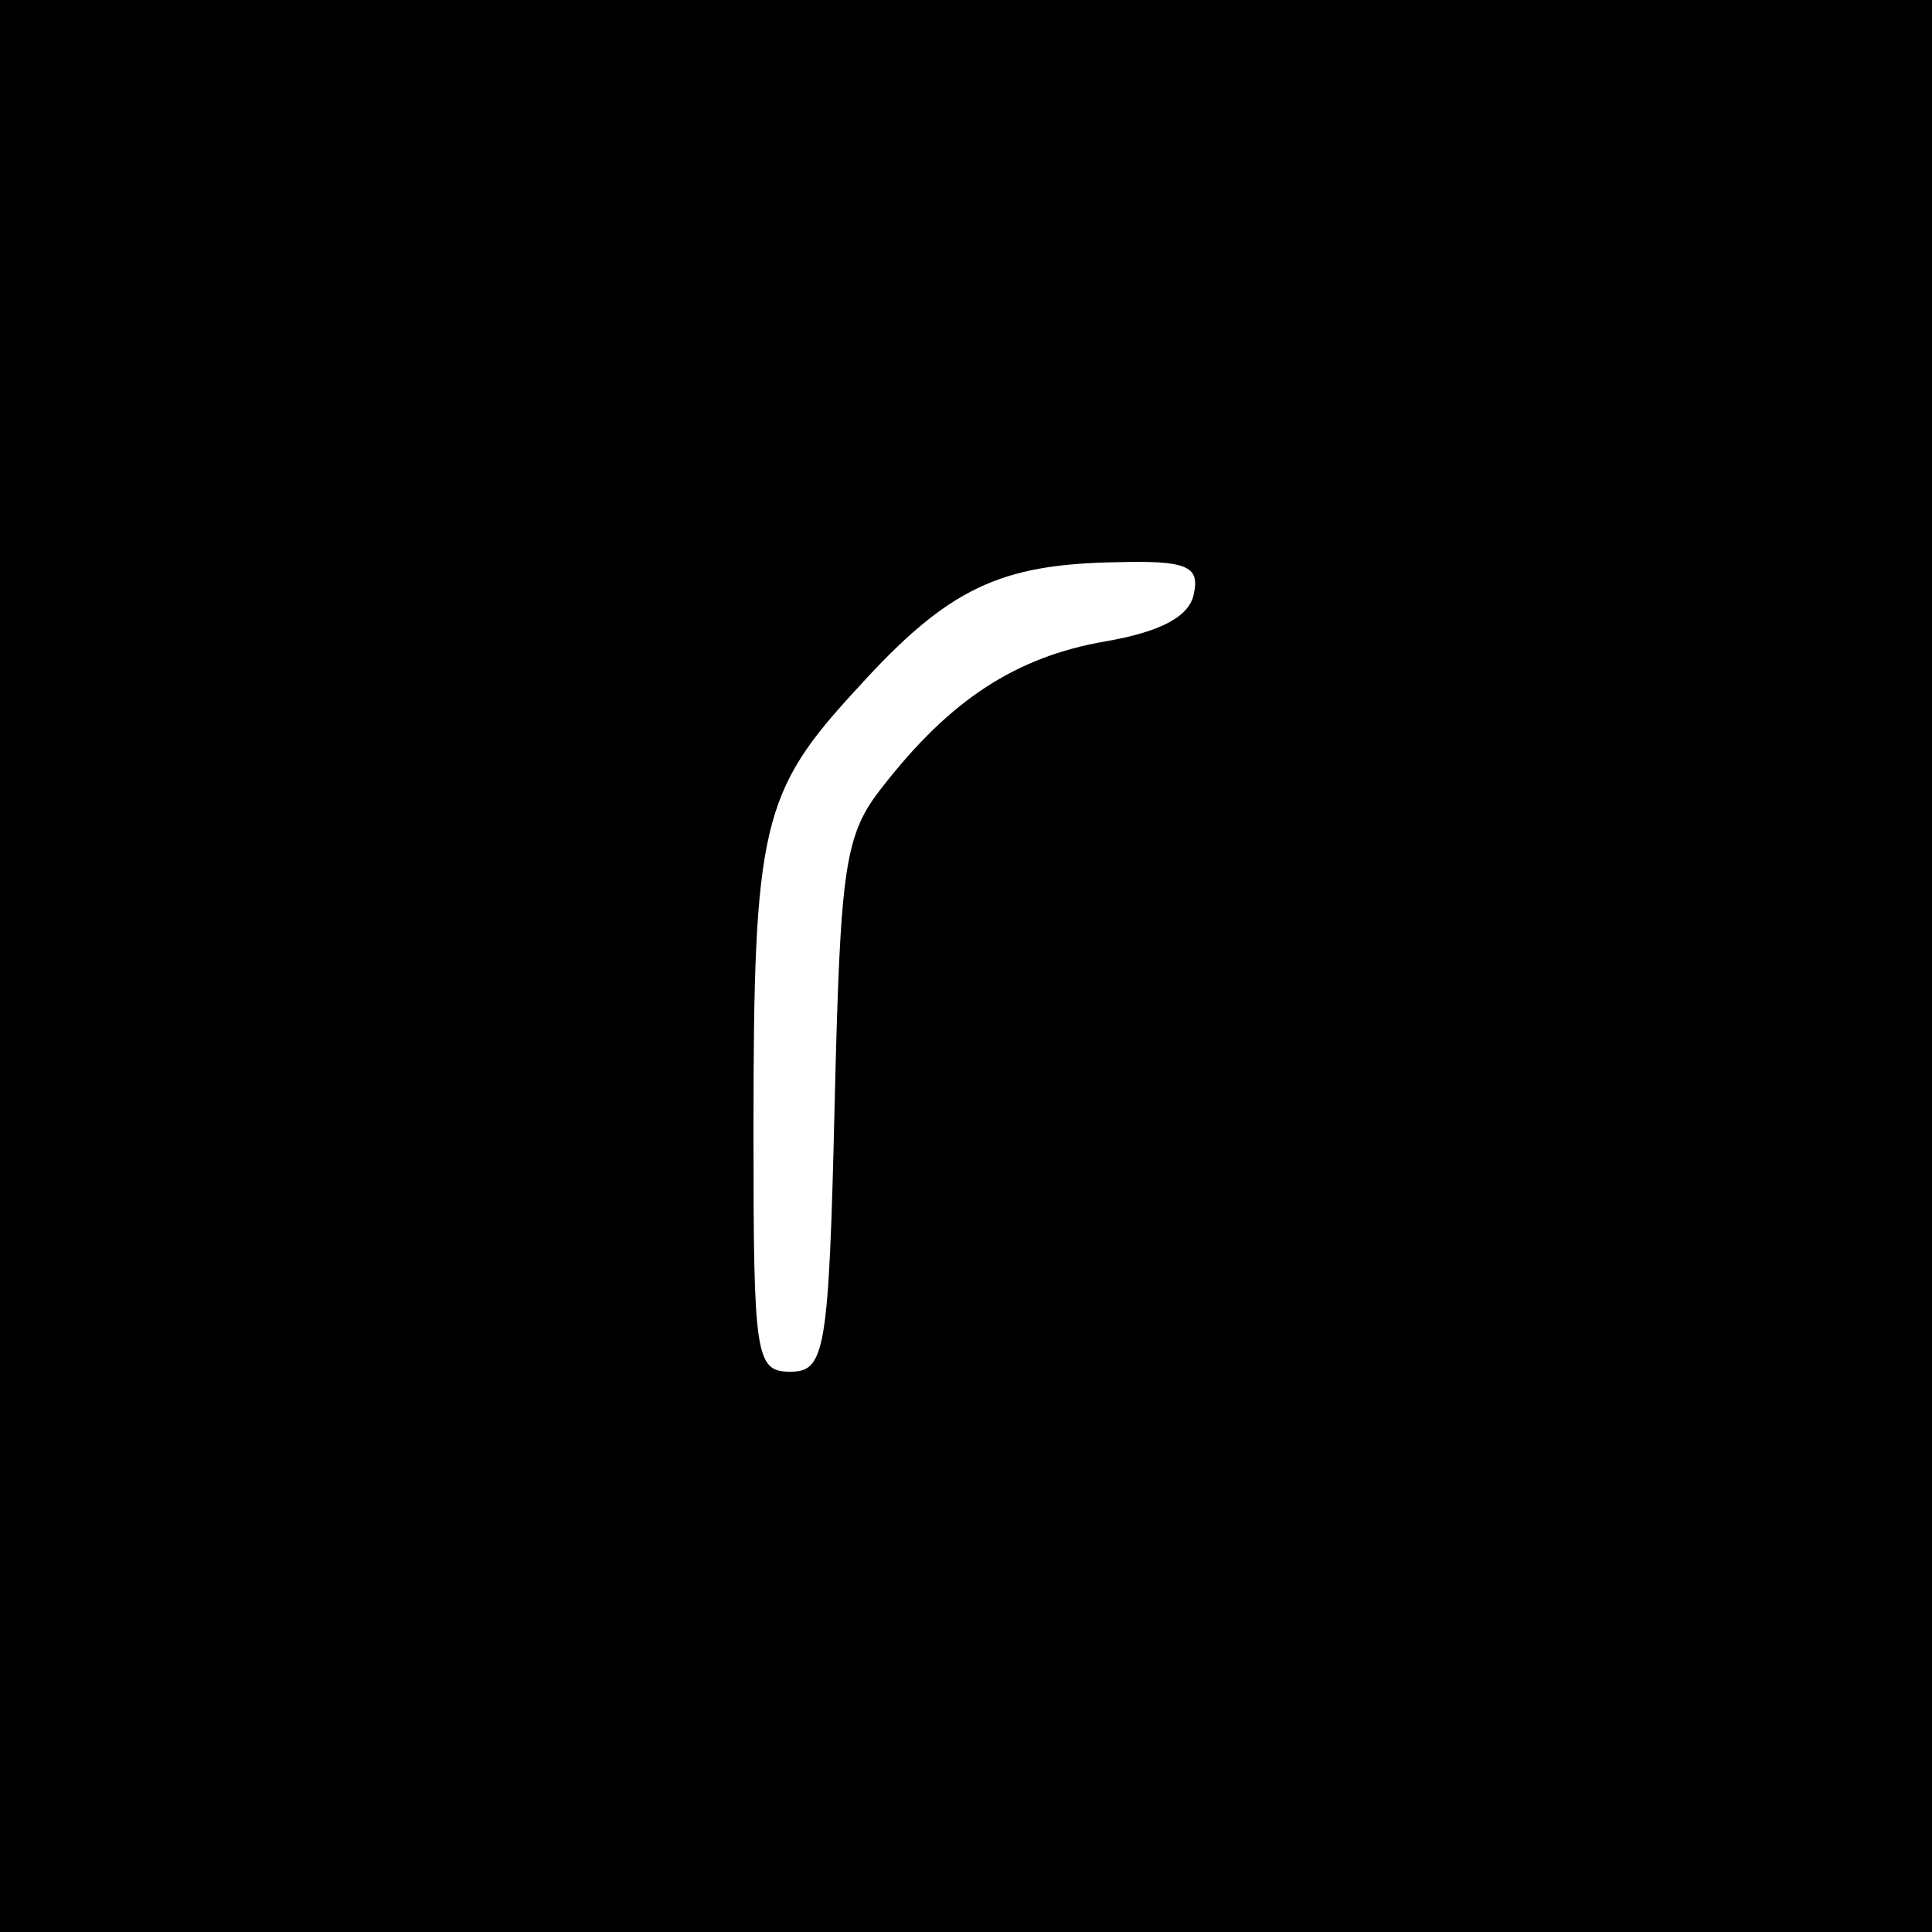
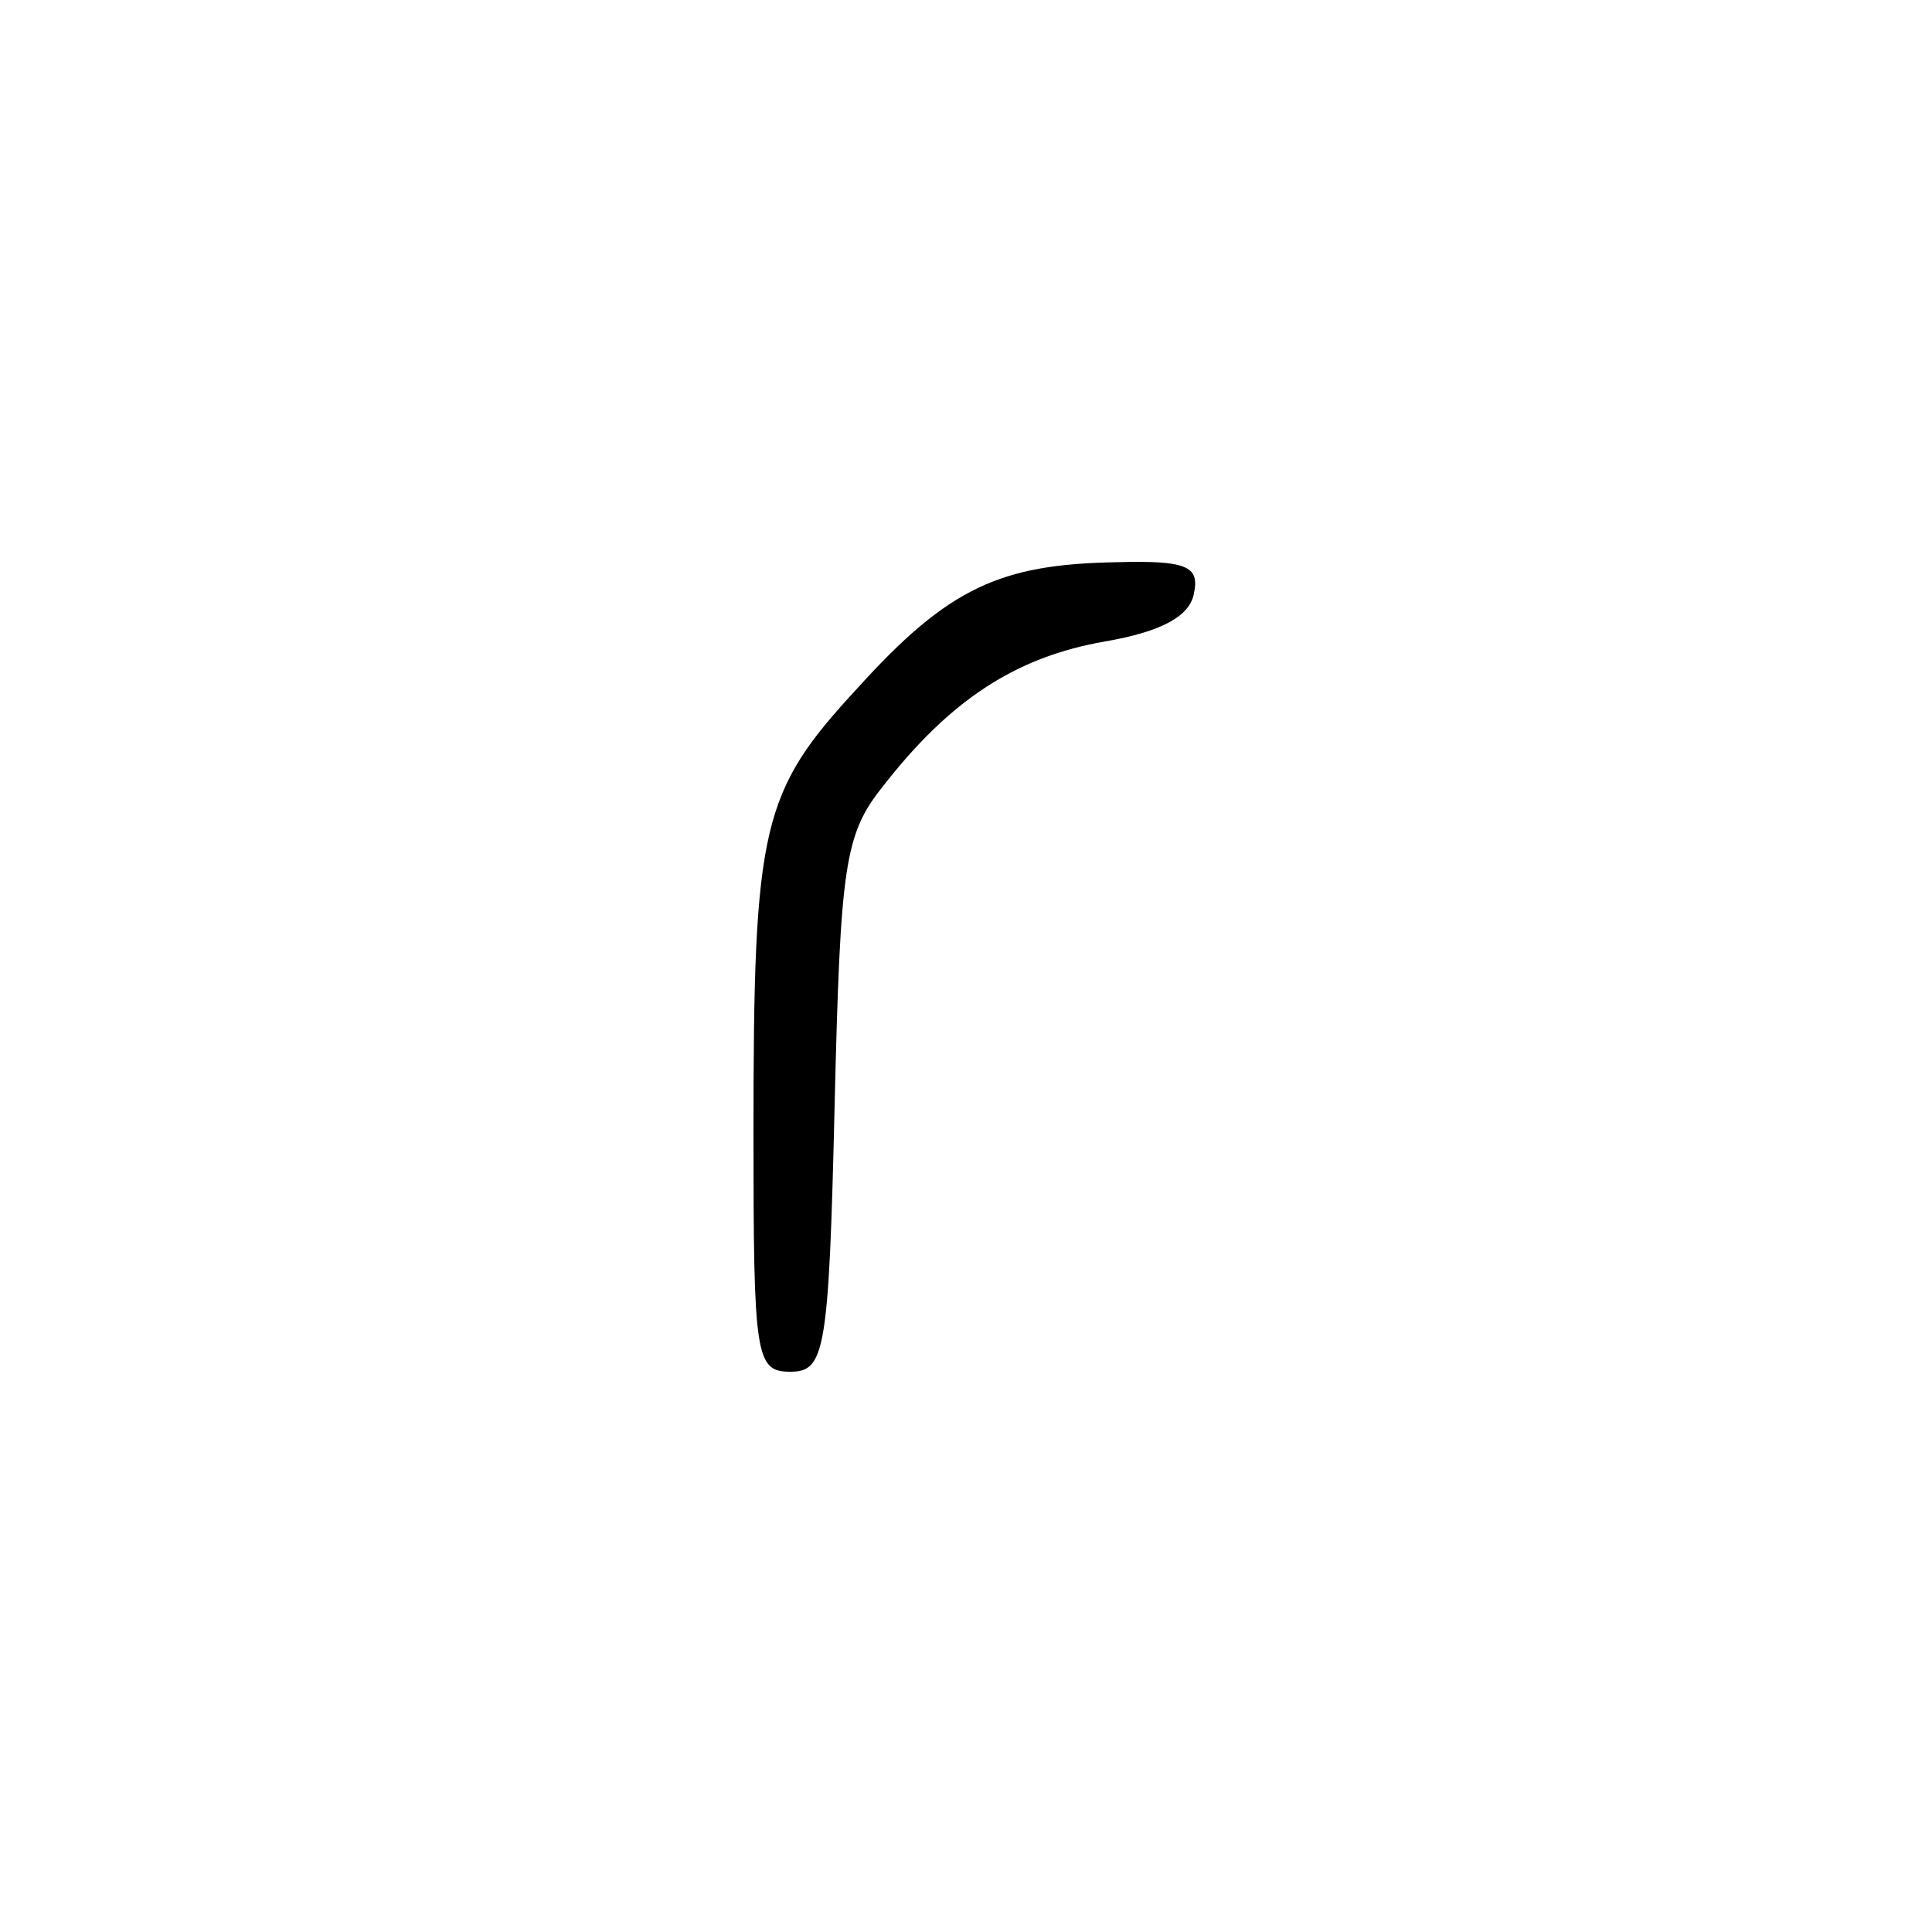
<svg xmlns="http://www.w3.org/2000/svg" version="1.0" width="100pt" height="100pt" viewBox="0 0 100 100" preserveAspectRatio="xMidYMid meet">
  <g transform="translate(0,100) scale(0.1,-0.1)" fill="#000000" stroke="none">
-     <path d="M0 500 l0 -500 500 0 500 0 0 500 0 500 -500 0 -500 0 0 -500z m618 193 c-2 -12 -17 -20 -46 -25 -46 -8 -80 -30 -115 -75 -20 -25 -22 -41 -25 -165 -3 -128 -5 -138 -23 -138 -18 0 -19 8 -19 124 0 159 4 176 54 230 47 52 74 64 134 65 36 1 43 -2 40 -16z" />
+     <path d="M0 500 z m618 193 c-2 -12 -17 -20 -46 -25 -46 -8 -80 -30 -115 -75 -20 -25 -22 -41 -25 -165 -3 -128 -5 -138 -23 -138 -18 0 -19 8 -19 124 0 159 4 176 54 230 47 52 74 64 134 65 36 1 43 -2 40 -16z" />
  </g>
</svg>